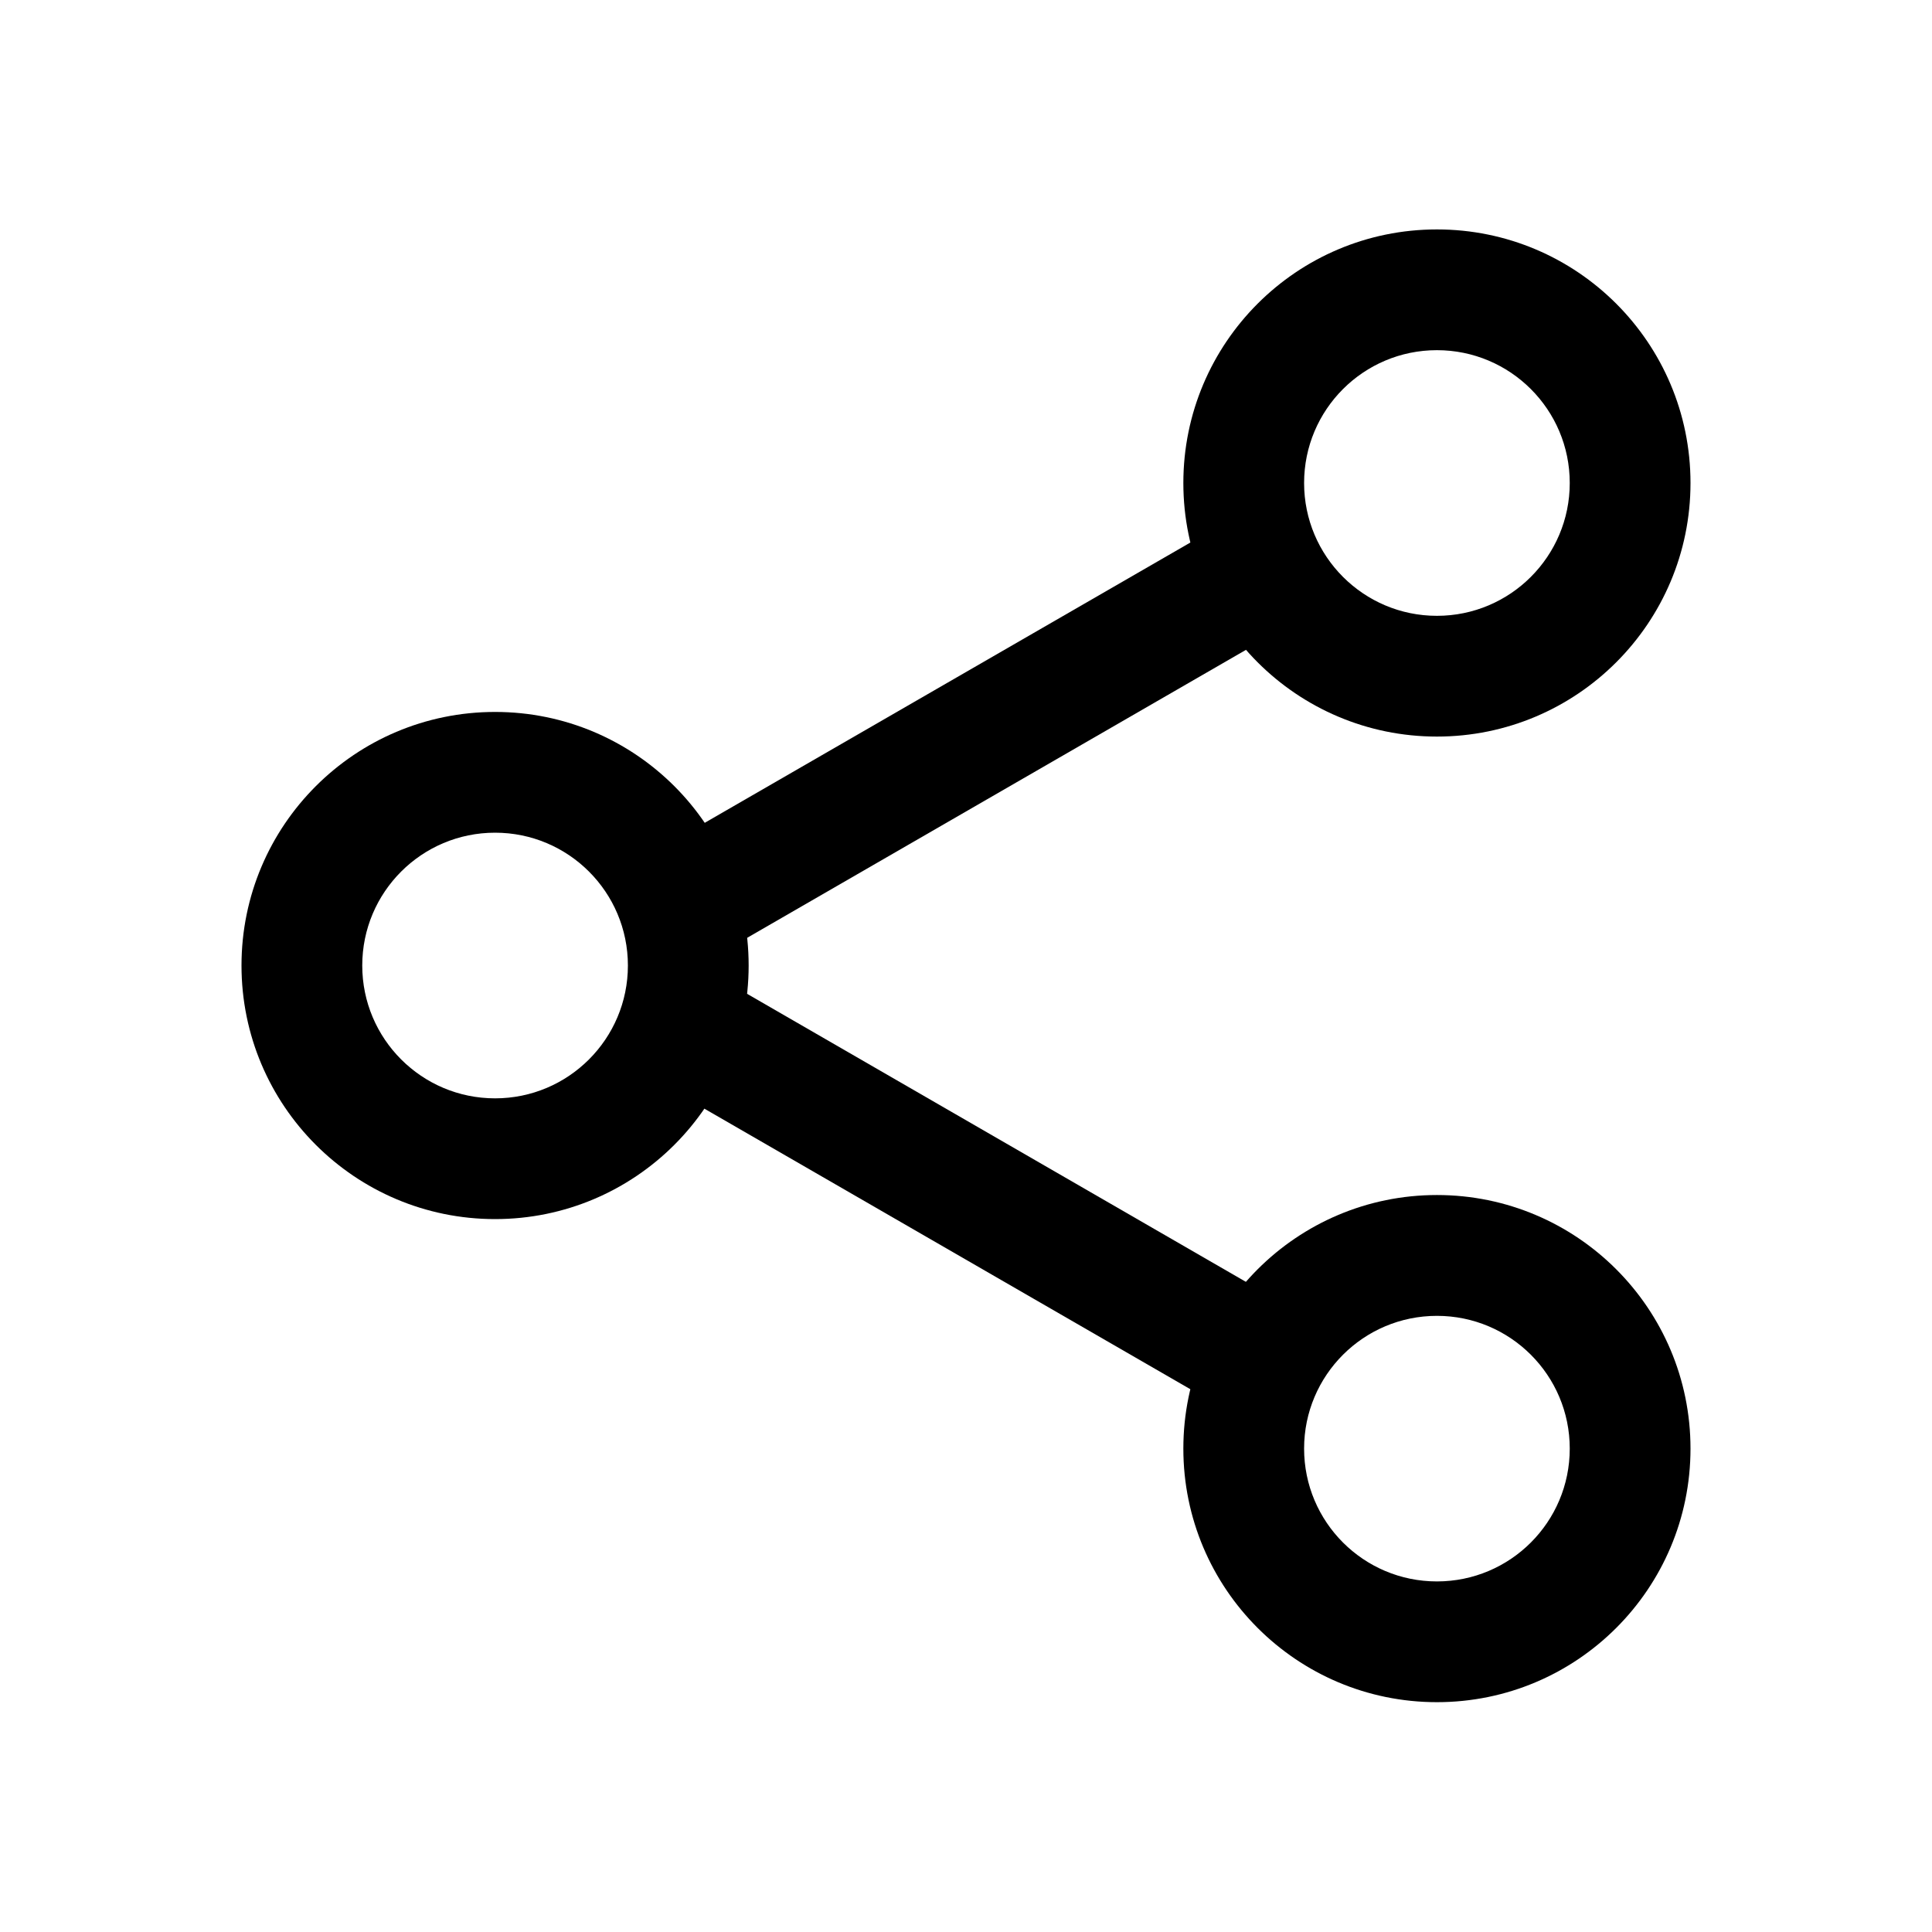
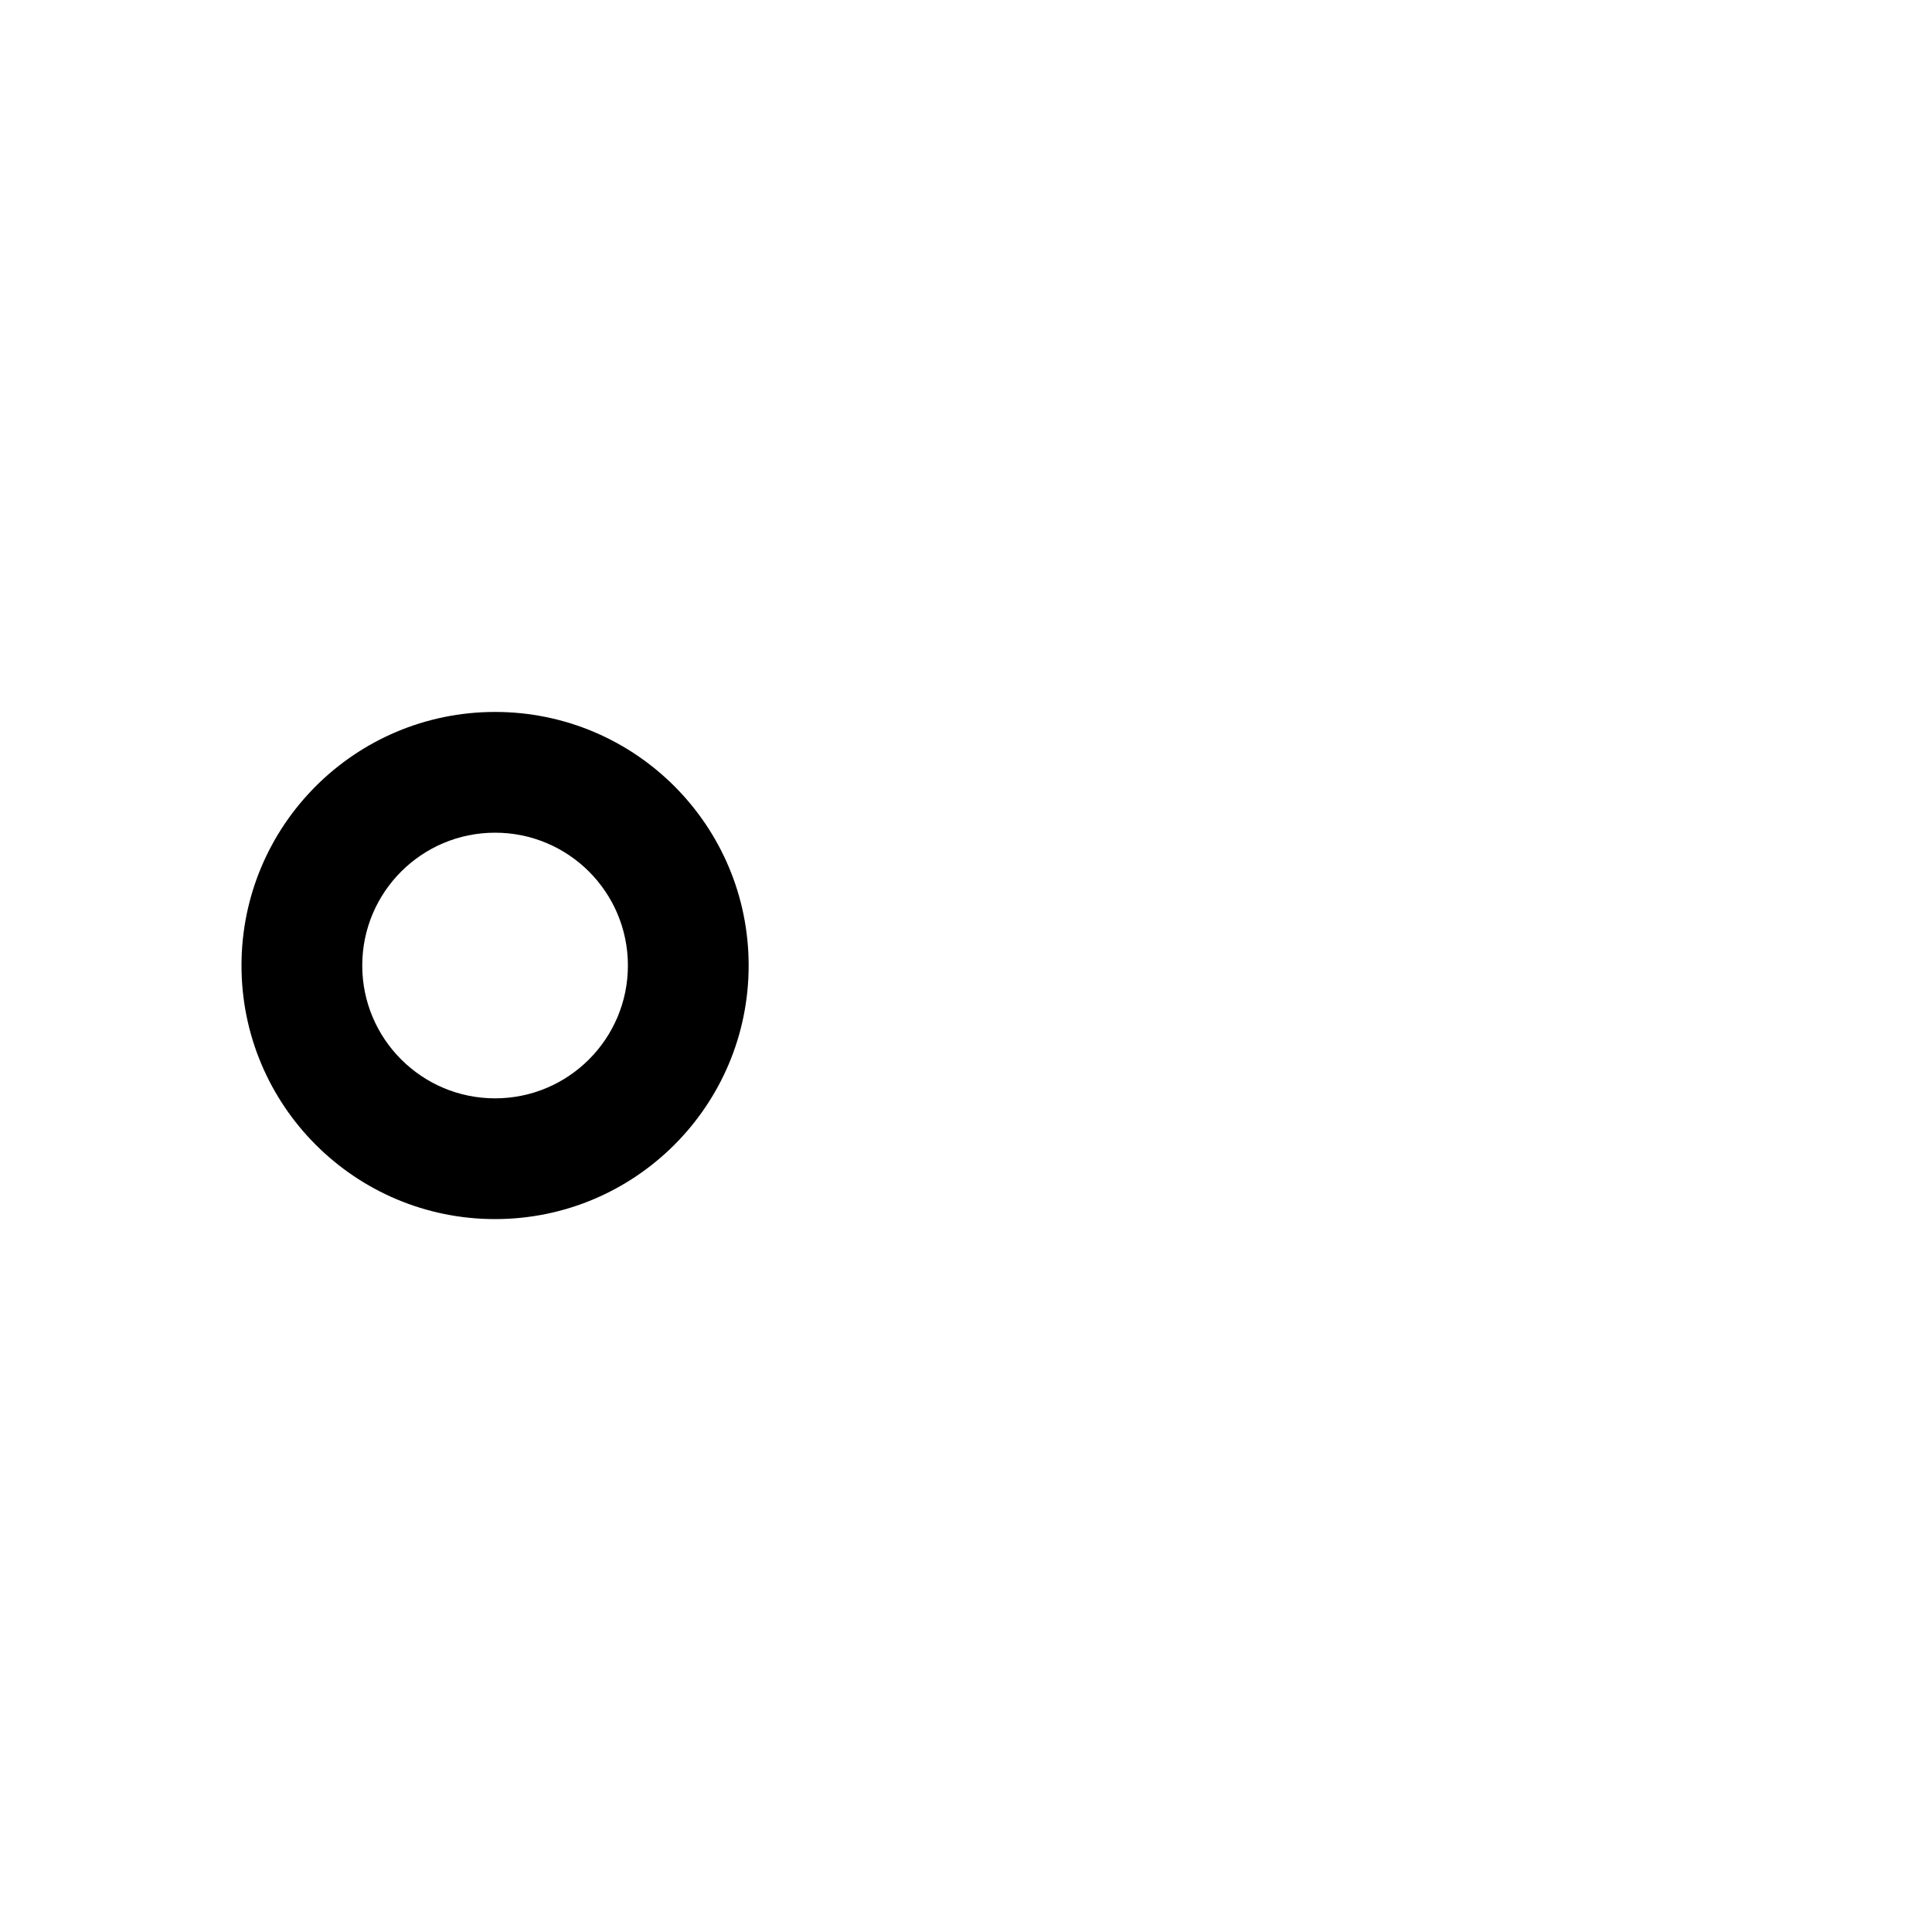
<svg xmlns="http://www.w3.org/2000/svg" width="800px" height="800px" viewBox="0 0 24 24" fill="none">
  <g id="style=stroke">
    <g id="share">
-       <path id="vector (Stroke)" fill-rule="evenodd" clip-rule="evenodd" d="M15.836 16.131L9.025 12.198L8.275 13.498L15.086 17.43L15.836 16.131Z" fill="#000000" />
-       <path id="vector (Stroke)_2" fill-rule="evenodd" clip-rule="evenodd" d="M15.836 7.866L9.025 11.798L8.275 10.498L15.086 6.567L15.836 7.866Z" fill="#000000" />
      <path id="vector (Stroke)_3" fill-rule="evenodd" clip-rule="evenodd" d="M6.15 13.644C7.061 13.644 7.8 12.905 7.8 11.994C7.8 11.082 7.061 10.344 6.15 10.344C5.239 10.344 4.5 11.082 4.5 11.994C4.5 12.905 5.239 13.644 6.15 13.644ZM6.15 15.144C7.89 15.144 9.3 13.733 9.3 11.994C9.3 10.254 7.89 8.844 6.15 8.844C4.41 8.844 3 10.254 3 11.994C3 13.733 4.41 15.144 6.15 15.144Z" fill="#000000" />
-       <path id="vector (Stroke)_4" fill-rule="evenodd" clip-rule="evenodd" d="M17.85 16.346C18.761 16.346 19.5 17.084 19.5 17.995C19.5 18.907 18.761 19.645 17.85 19.645C16.939 19.645 16.2 18.907 16.2 17.995C16.2 17.084 16.939 16.346 17.85 16.346ZM17.85 14.845C19.59 14.845 21 16.256 21 17.995C21 19.735 19.59 21.145 17.85 21.145C16.11 21.145 14.7 19.735 14.7 17.995C14.7 16.256 16.11 14.845 17.85 14.845Z" fill="#000000" />
-       <path id="vector (Stroke)_5" fill-rule="evenodd" clip-rule="evenodd" d="M17.85 7.65C18.761 7.65 19.5 6.911 19.5 6C19.5 5.088 18.761 4.35 17.85 4.35C16.939 4.35 16.2 5.088 16.2 6C16.2 6.911 16.939 7.65 17.85 7.65ZM17.85 9.15C19.59 9.15 21 7.739 21 6C21 4.26 19.59 2.85 17.85 2.85C16.11 2.85 14.7 4.26 14.7 6C14.7 7.739 16.11 9.15 17.85 9.15Z" fill="#000000" />
    </g>
  </g>
</svg>